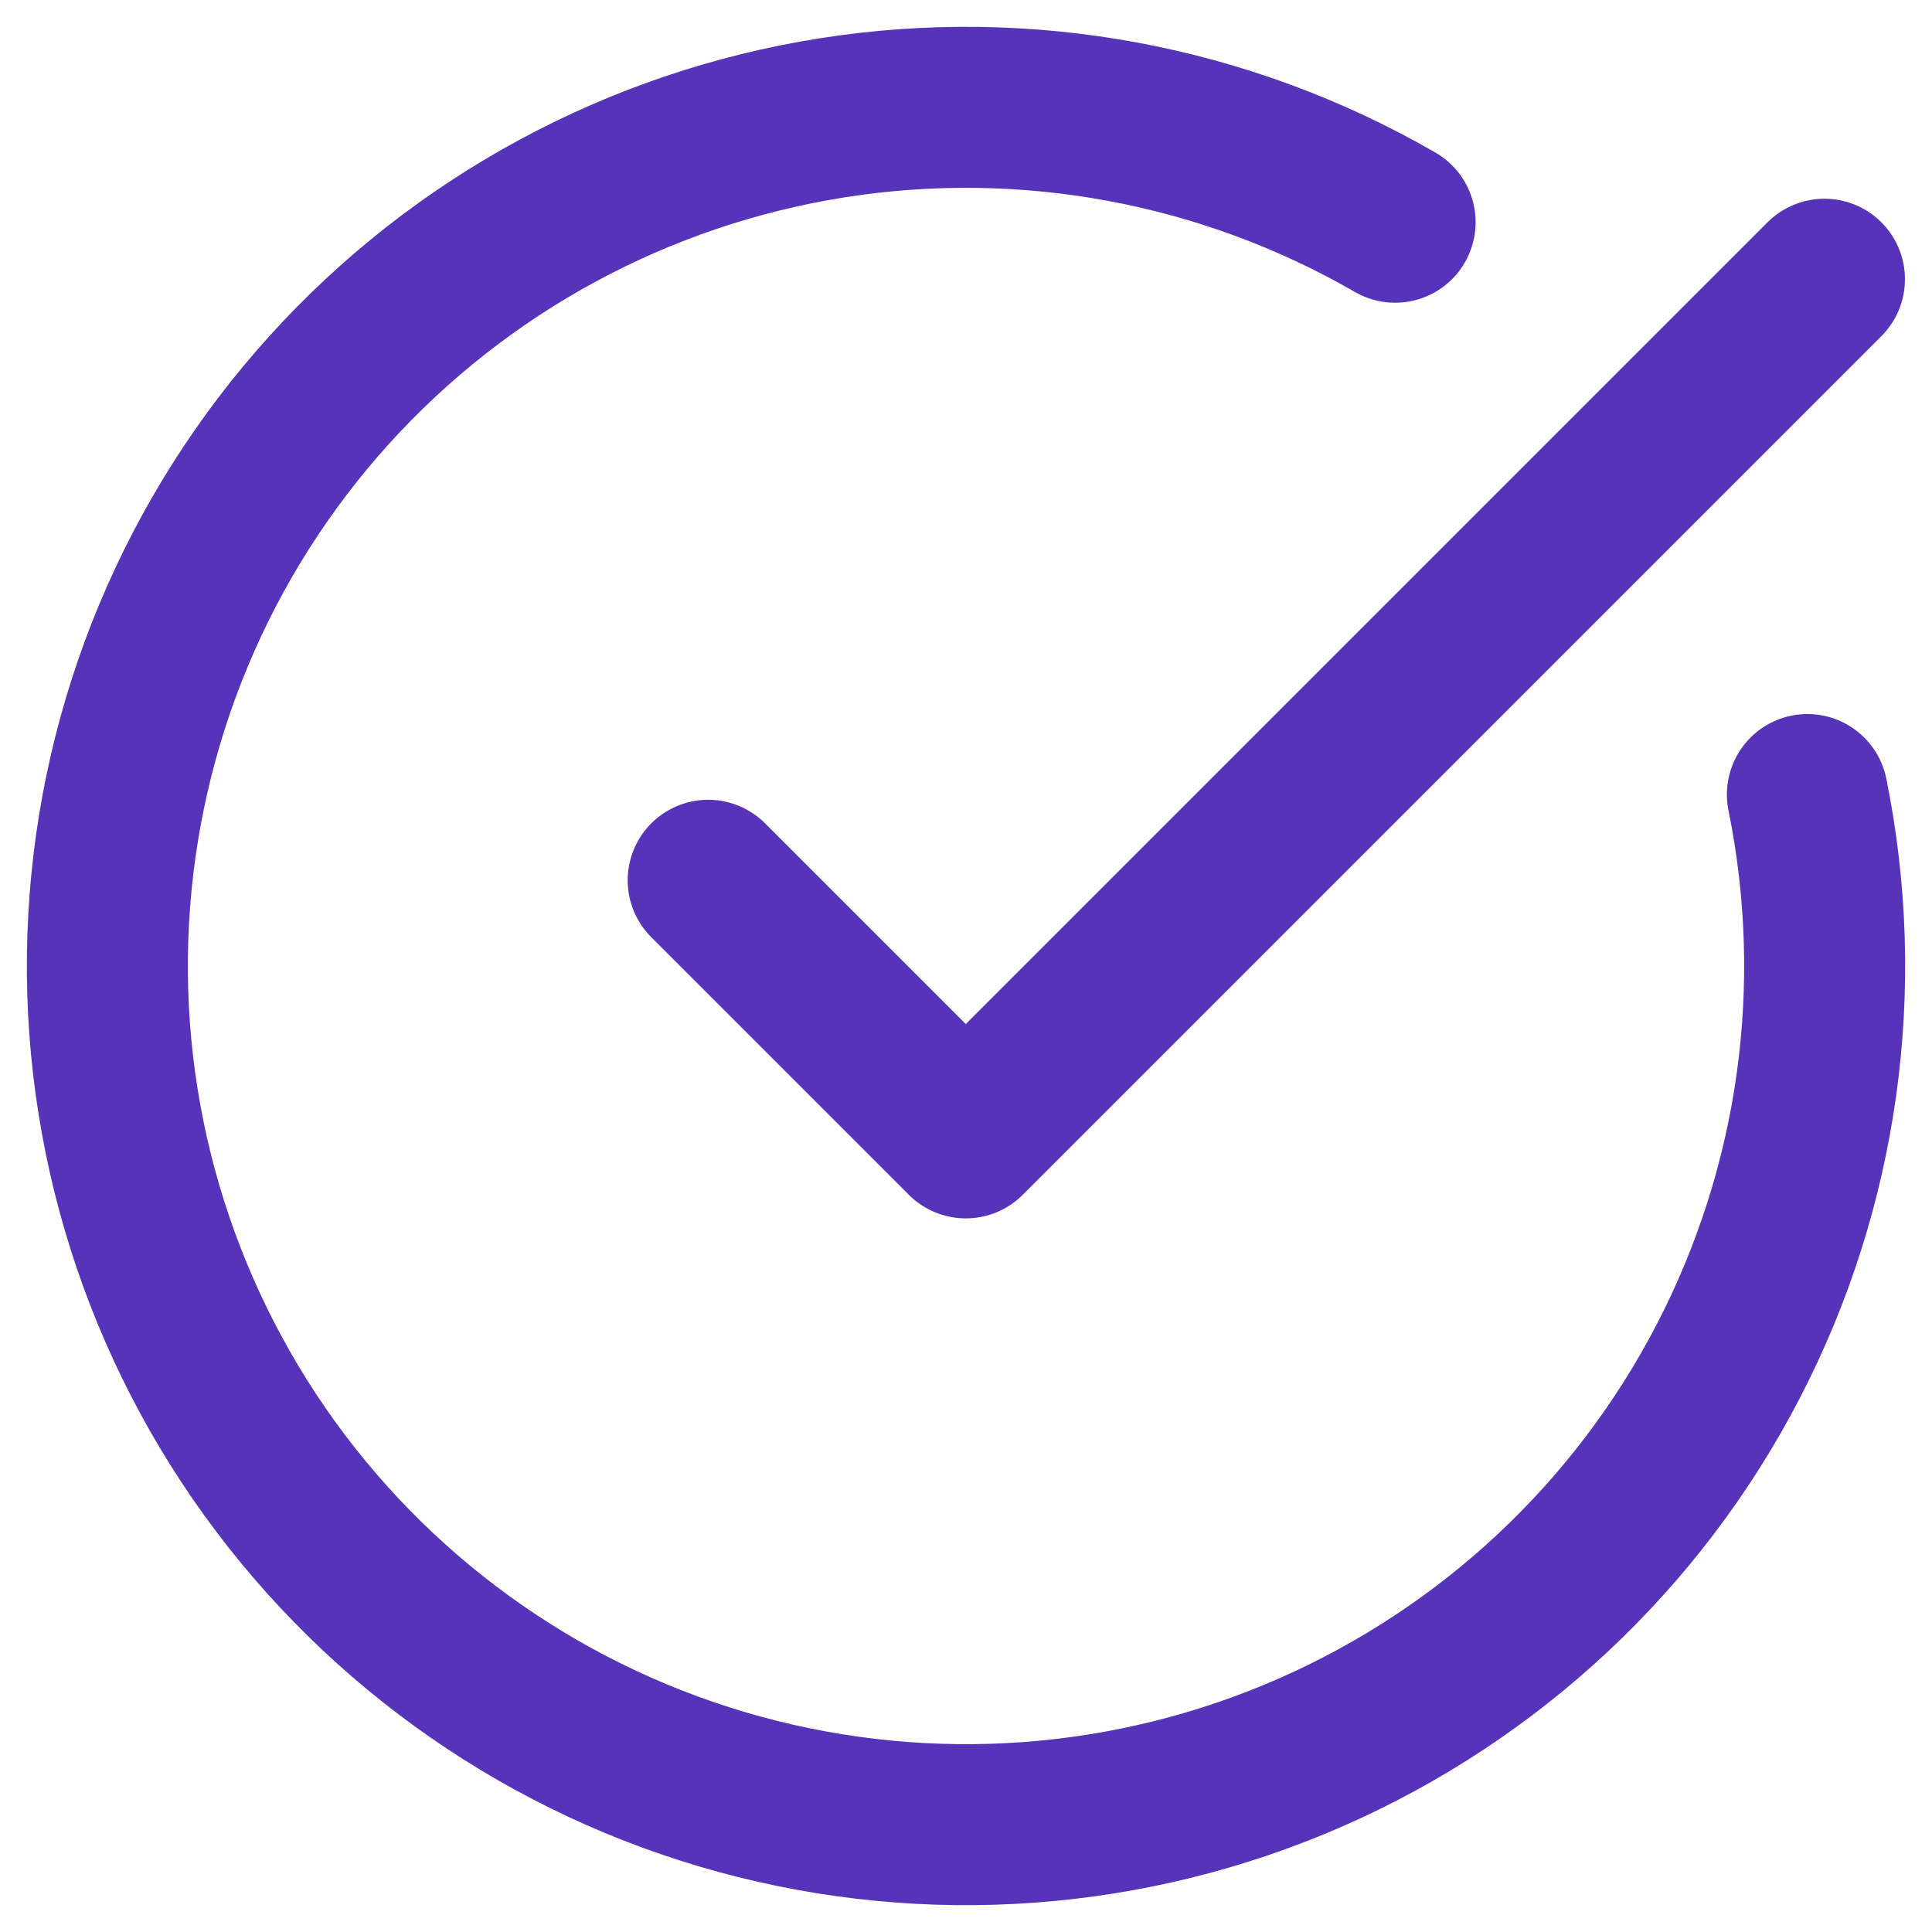
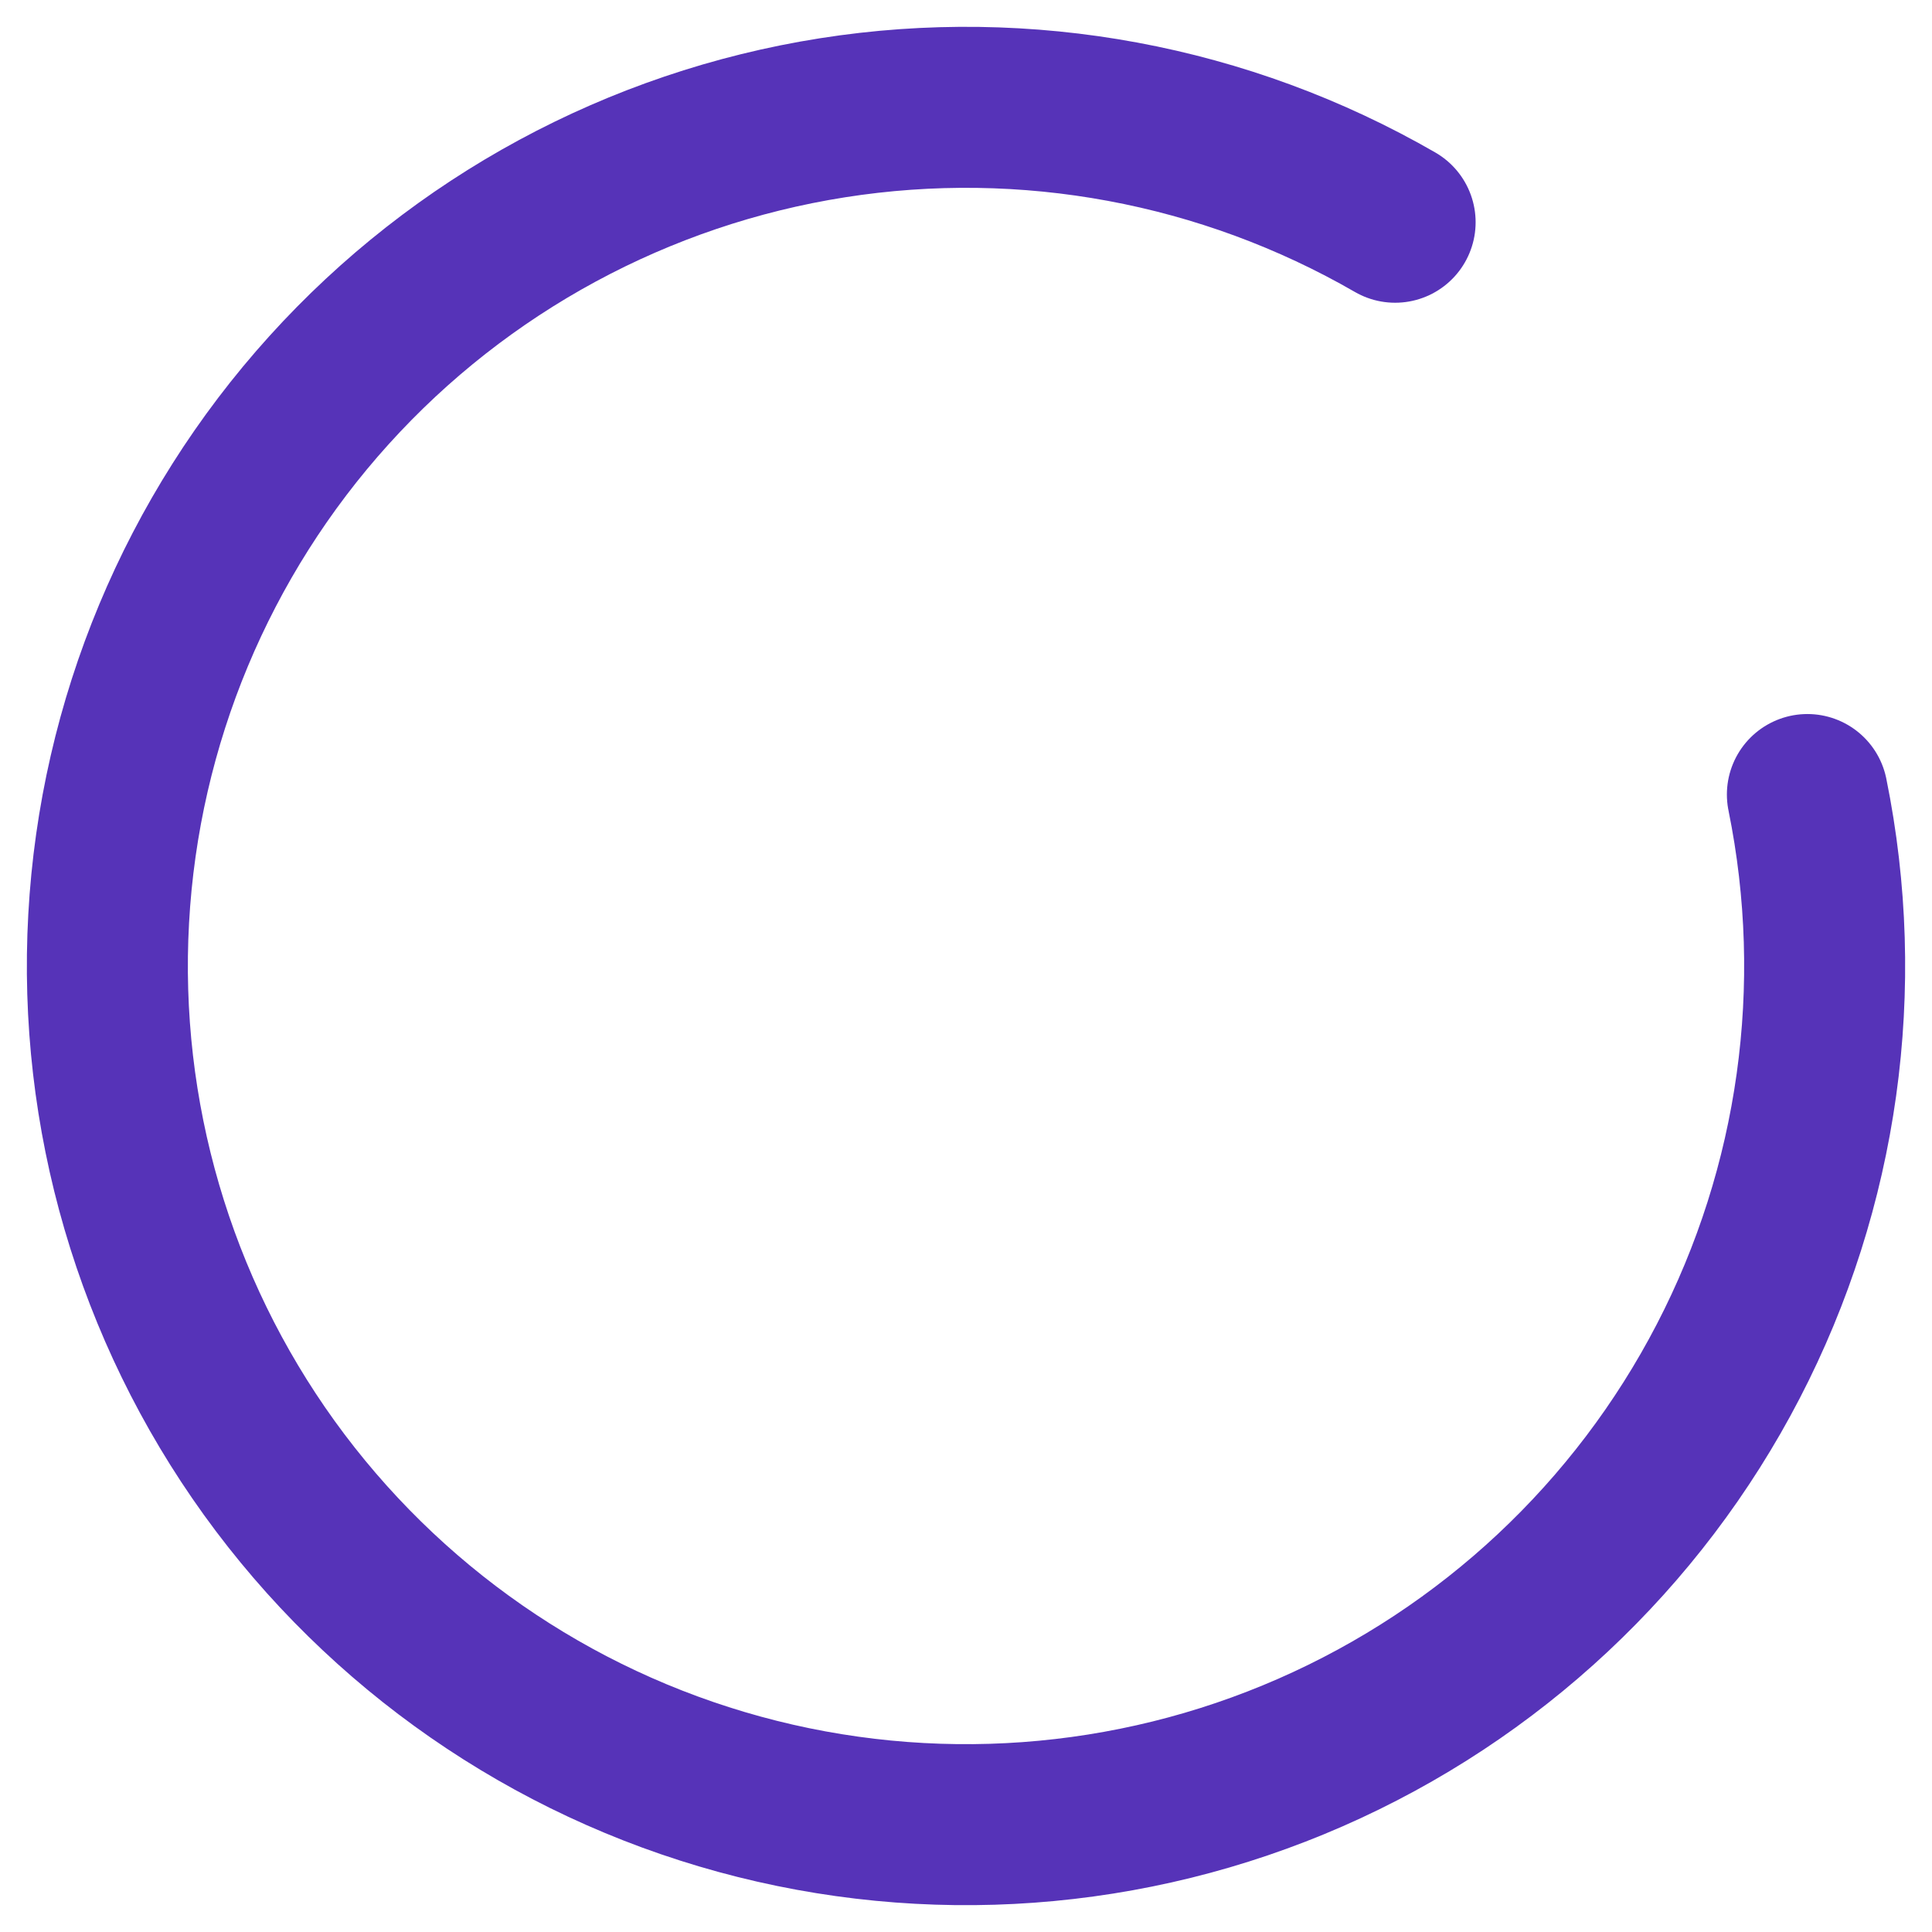
<svg xmlns="http://www.w3.org/2000/svg" width="36" height="36" viewBox="0 0 36 36" fill="none">
  <path d="M33.678 14.805C34.408 18.392 33.888 22.12 32.202 25.368C30.517 28.617 27.769 31.189 24.416 32.657C21.064 34.125 17.309 34.399 13.779 33.433C10.249 32.468 7.157 30.321 5.017 27.352C2.878 24.382 1.822 20.769 2.025 17.115C2.227 13.461 3.676 9.986 6.13 7.271C8.584 4.556 11.895 2.765 15.51 2.195C19.125 1.625 22.826 2.312 25.996 4.141" stroke="#5633B8" stroke-width="3" stroke-linecap="round" stroke-linejoin="round" />
-   <path d="M13.196 16.403L17.996 21.203L33.996 5.203" stroke="#5633B8" stroke-width="3" stroke-linecap="round" stroke-linejoin="round" />
</svg>